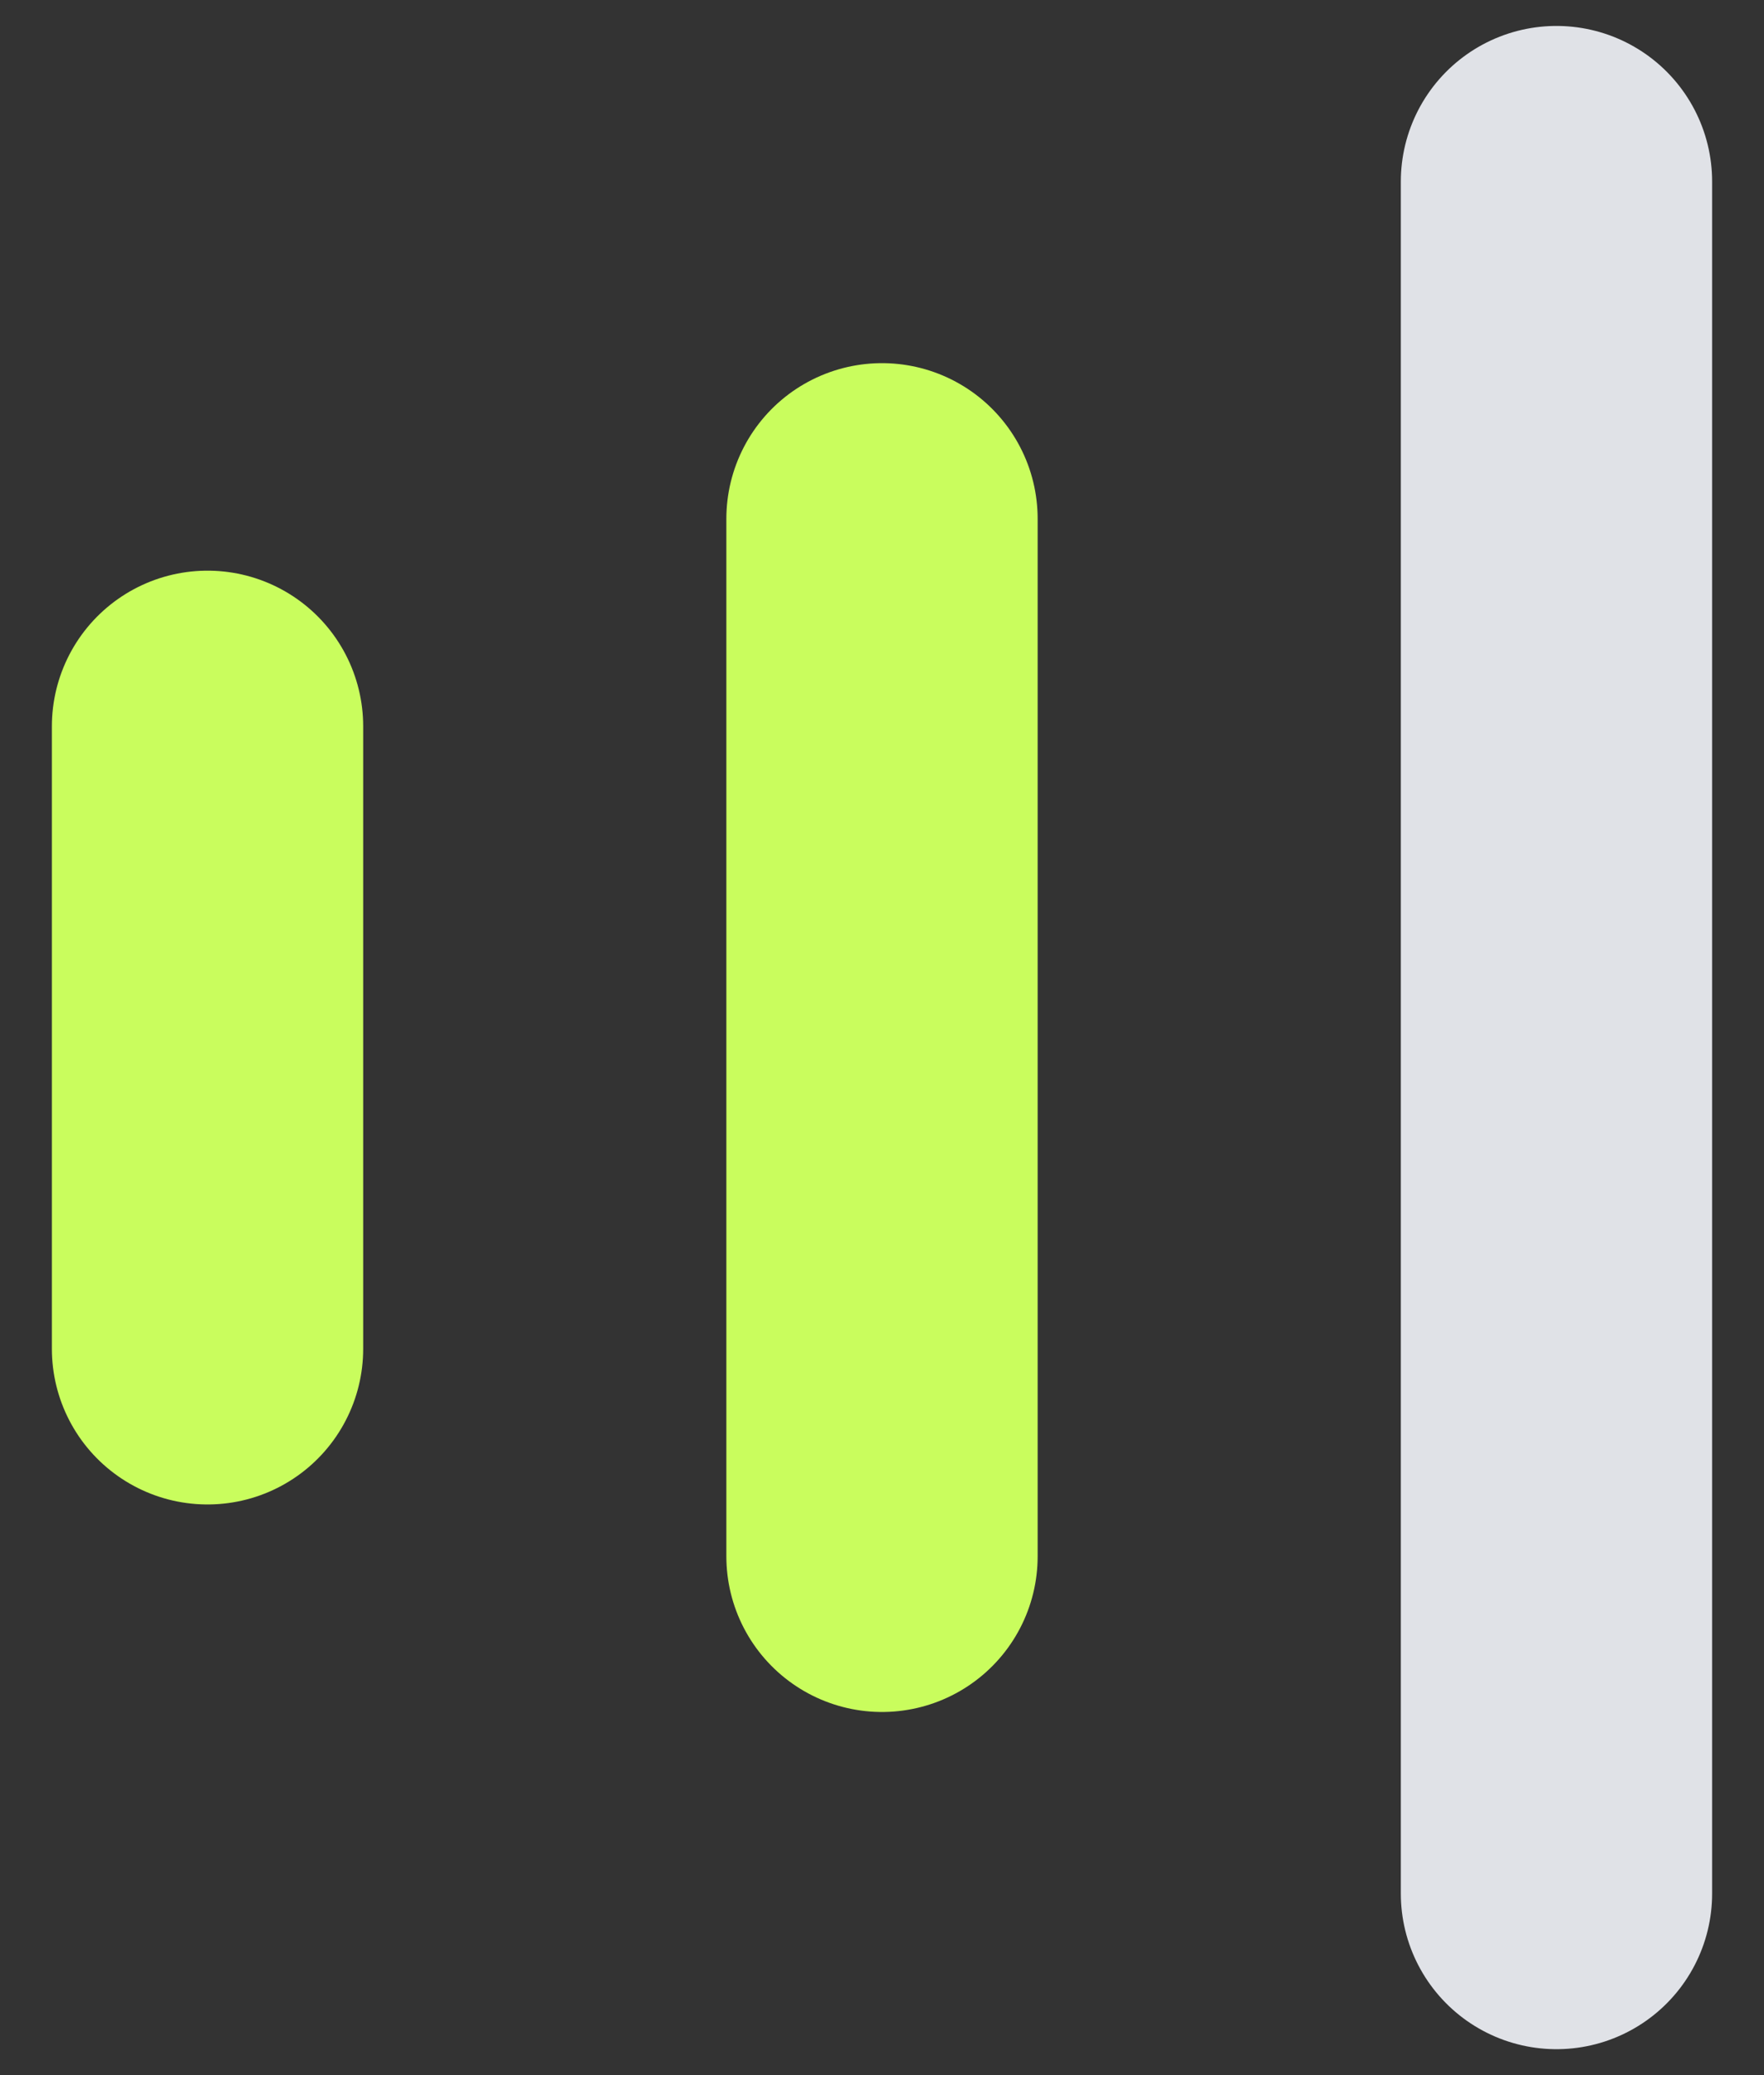
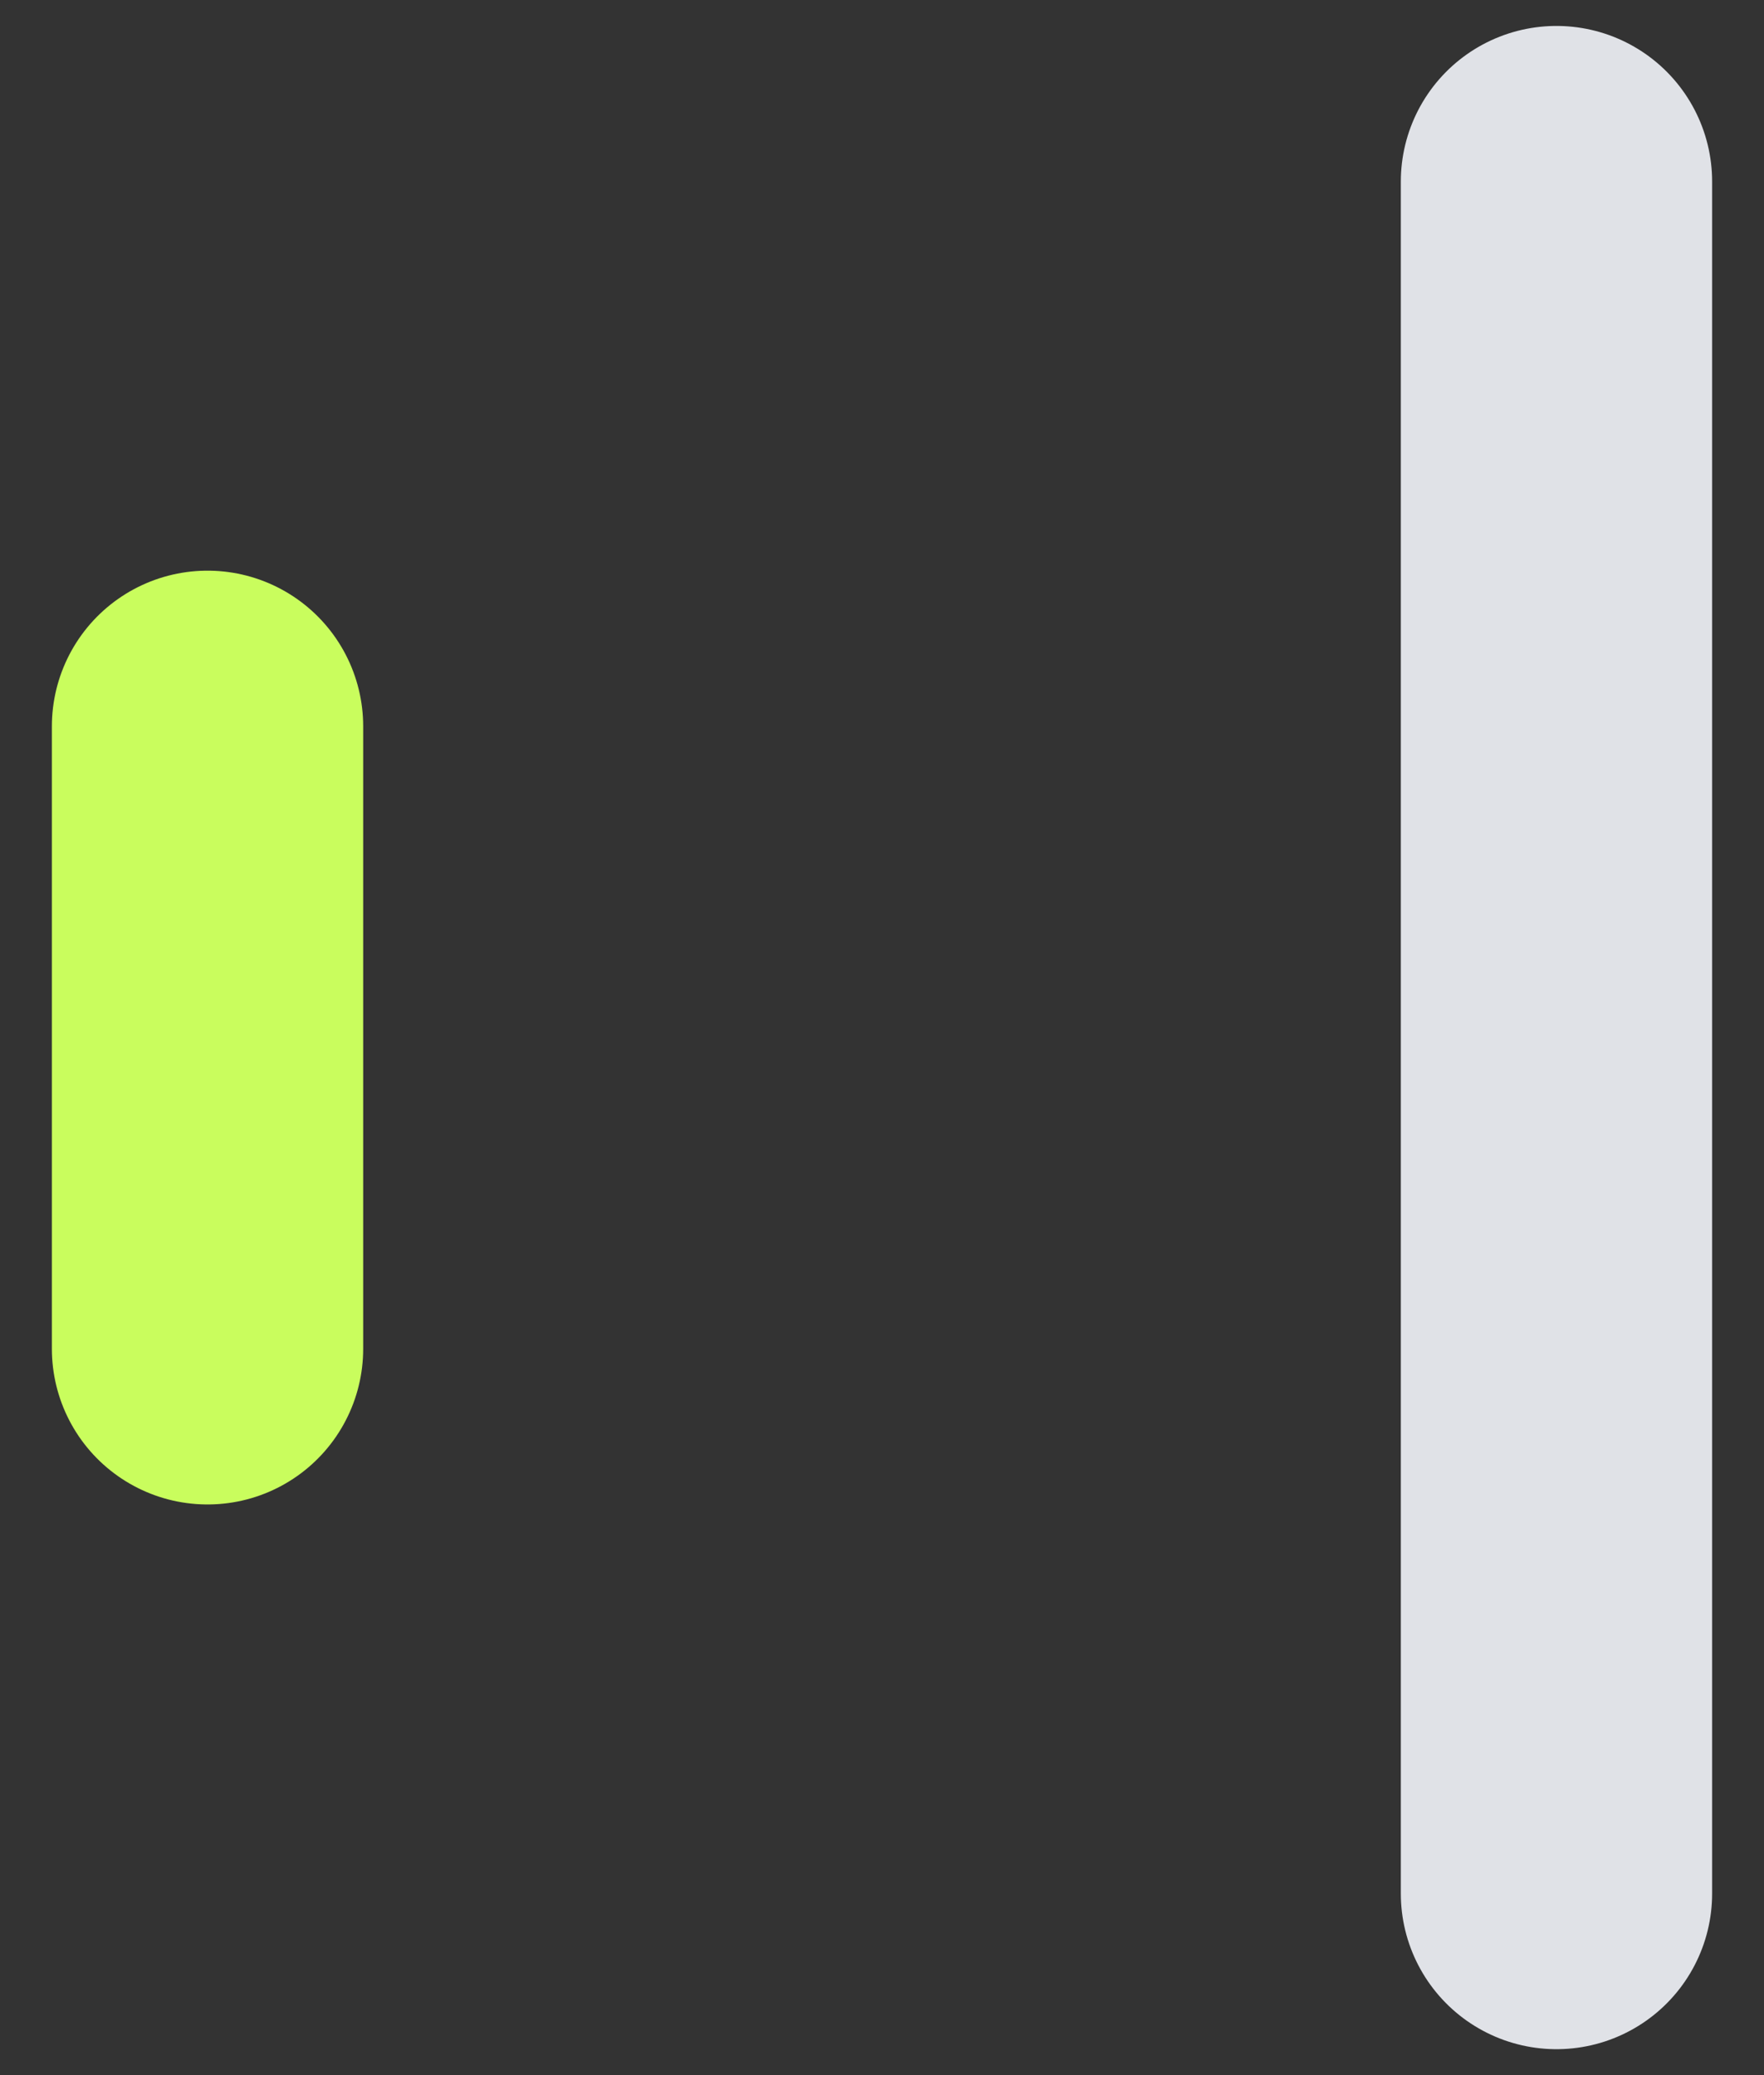
<svg xmlns="http://www.w3.org/2000/svg" width="17" height="20" viewBox="0 0 17 20" fill="none">
  <rect x="0" y="0" width="17" height="20" fill="#333333" stroke="none" />
  <path d="M2 7L2 13" stroke="#C9FD5D" stroke-width="3" stroke-linecap="round" />
-   <path d="M8.5 5L8.5 15" stroke="#C9FD5D" stroke-width="3" stroke-linecap="round" />
  <path d="M15 1.75L15 18.25" stroke="#E0E2E7" stroke-width="3" stroke-linecap="round" />
</svg>